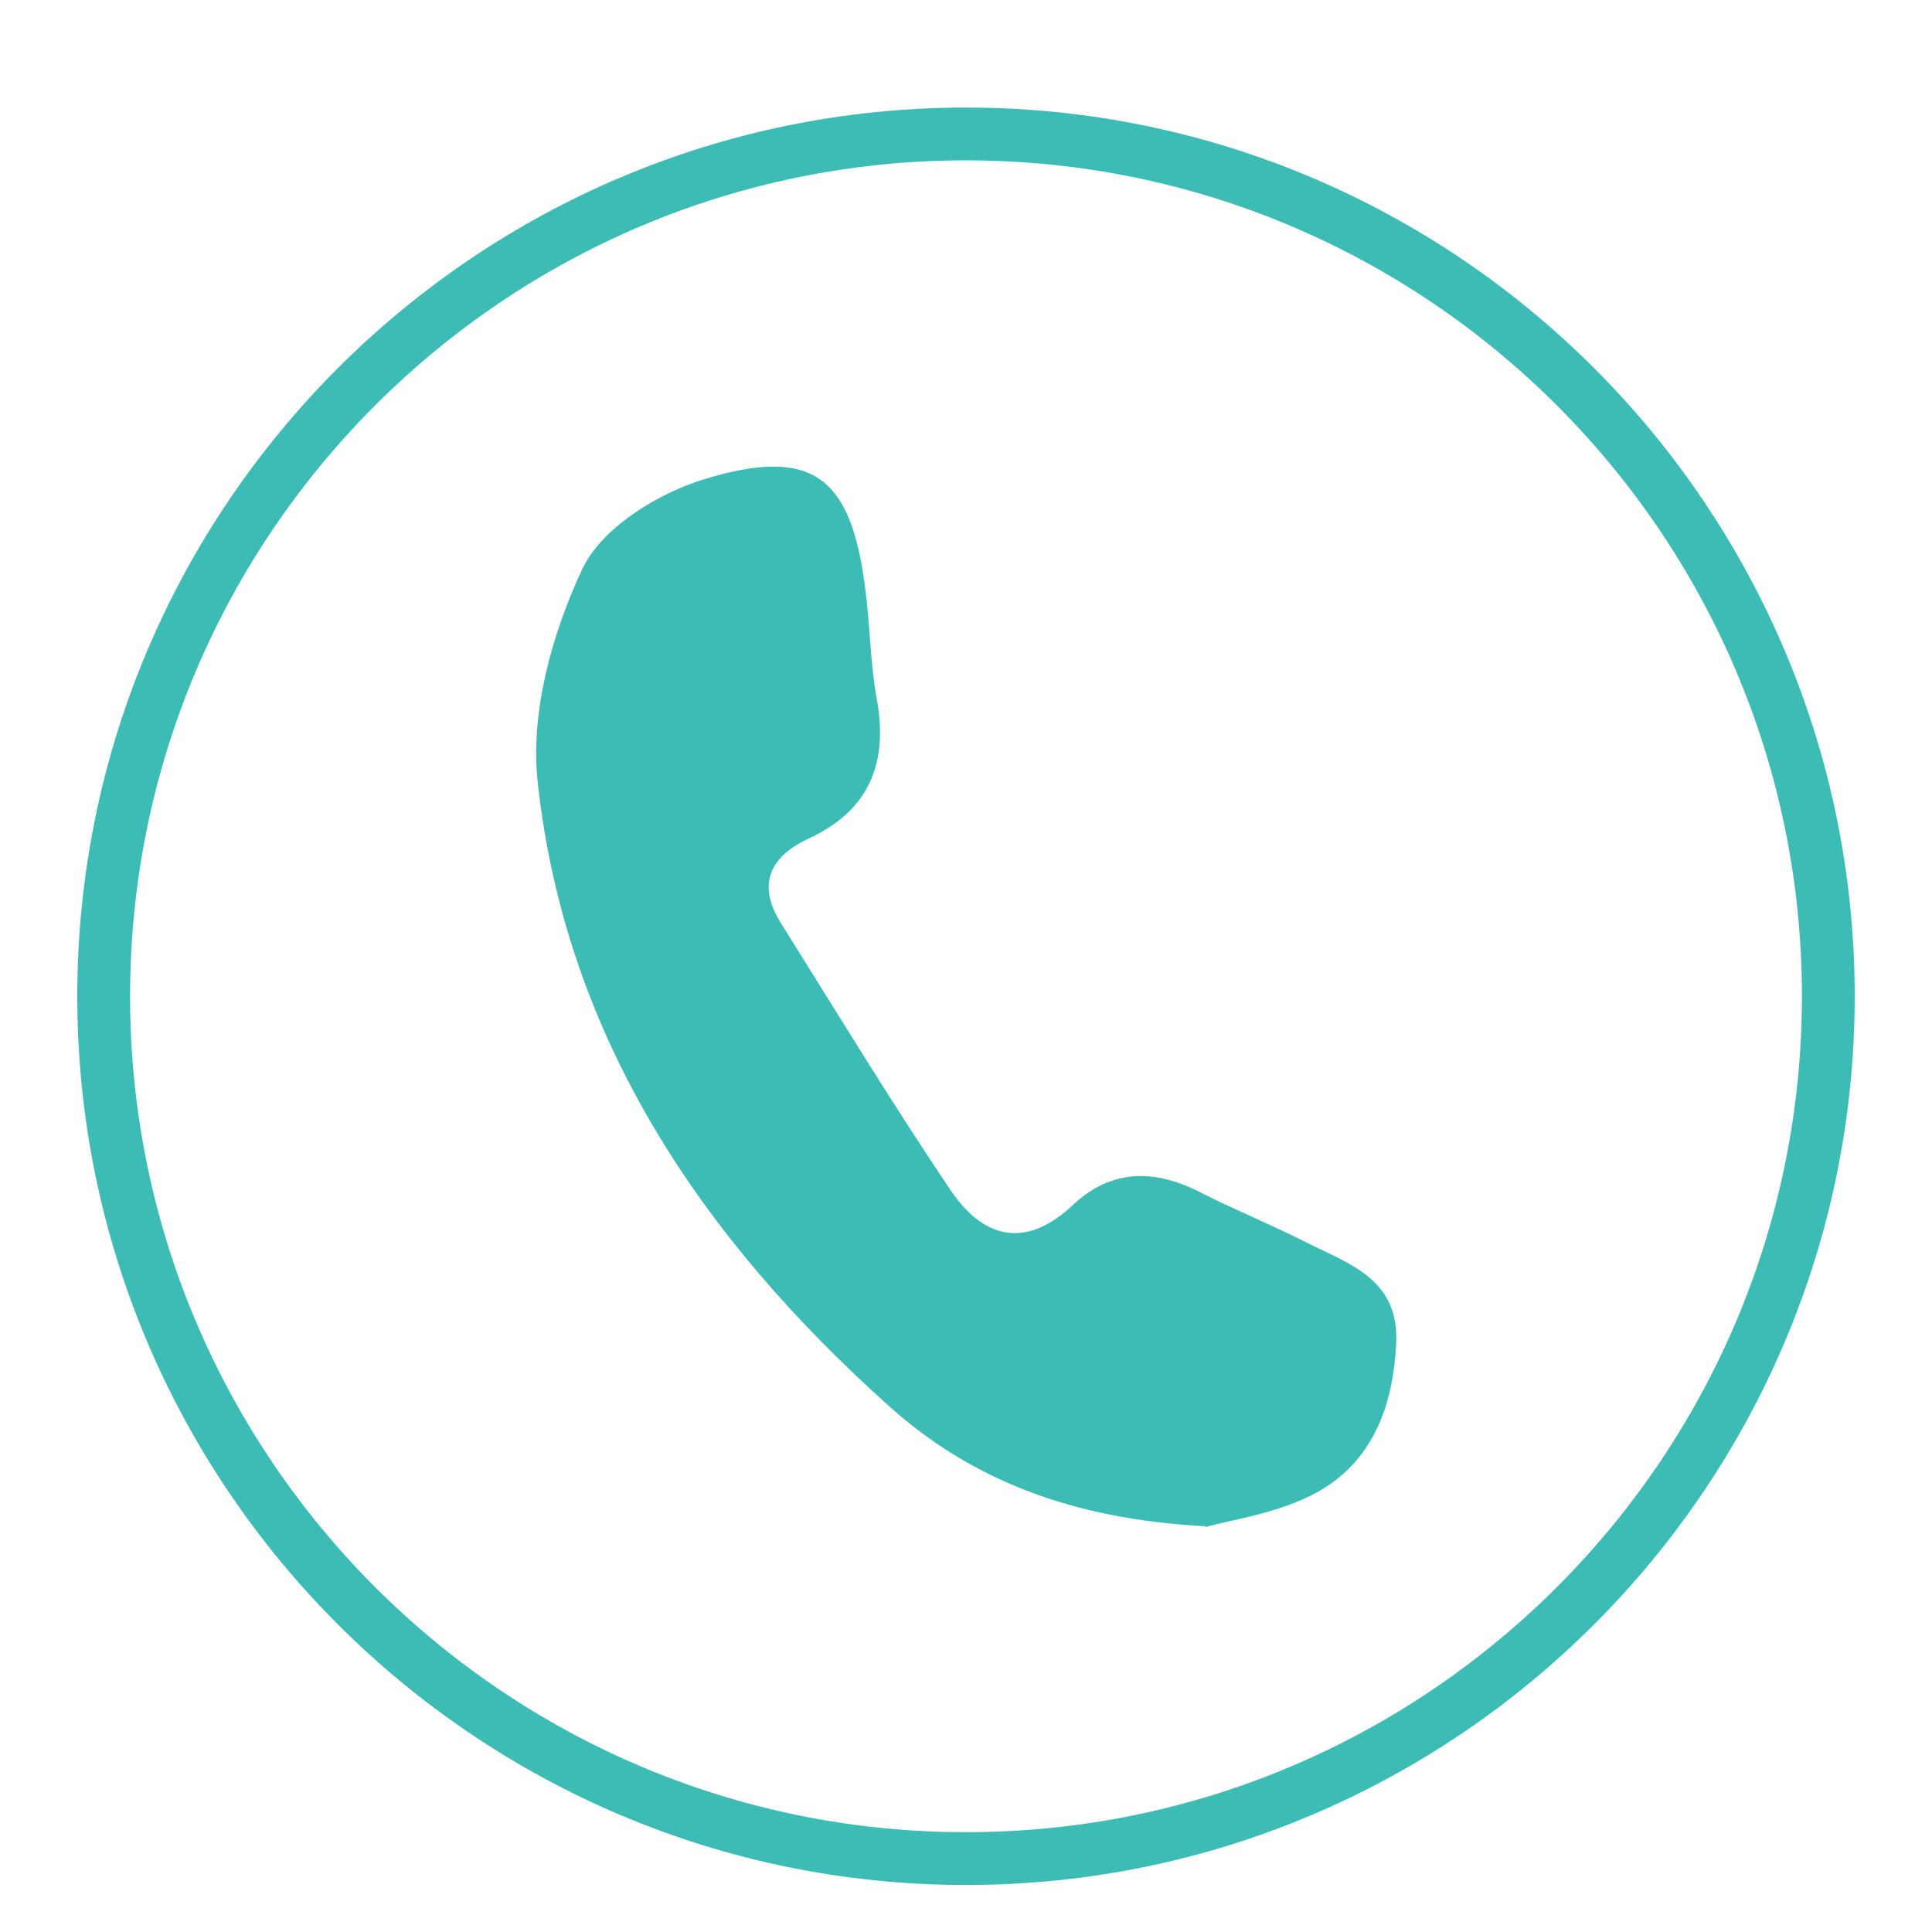
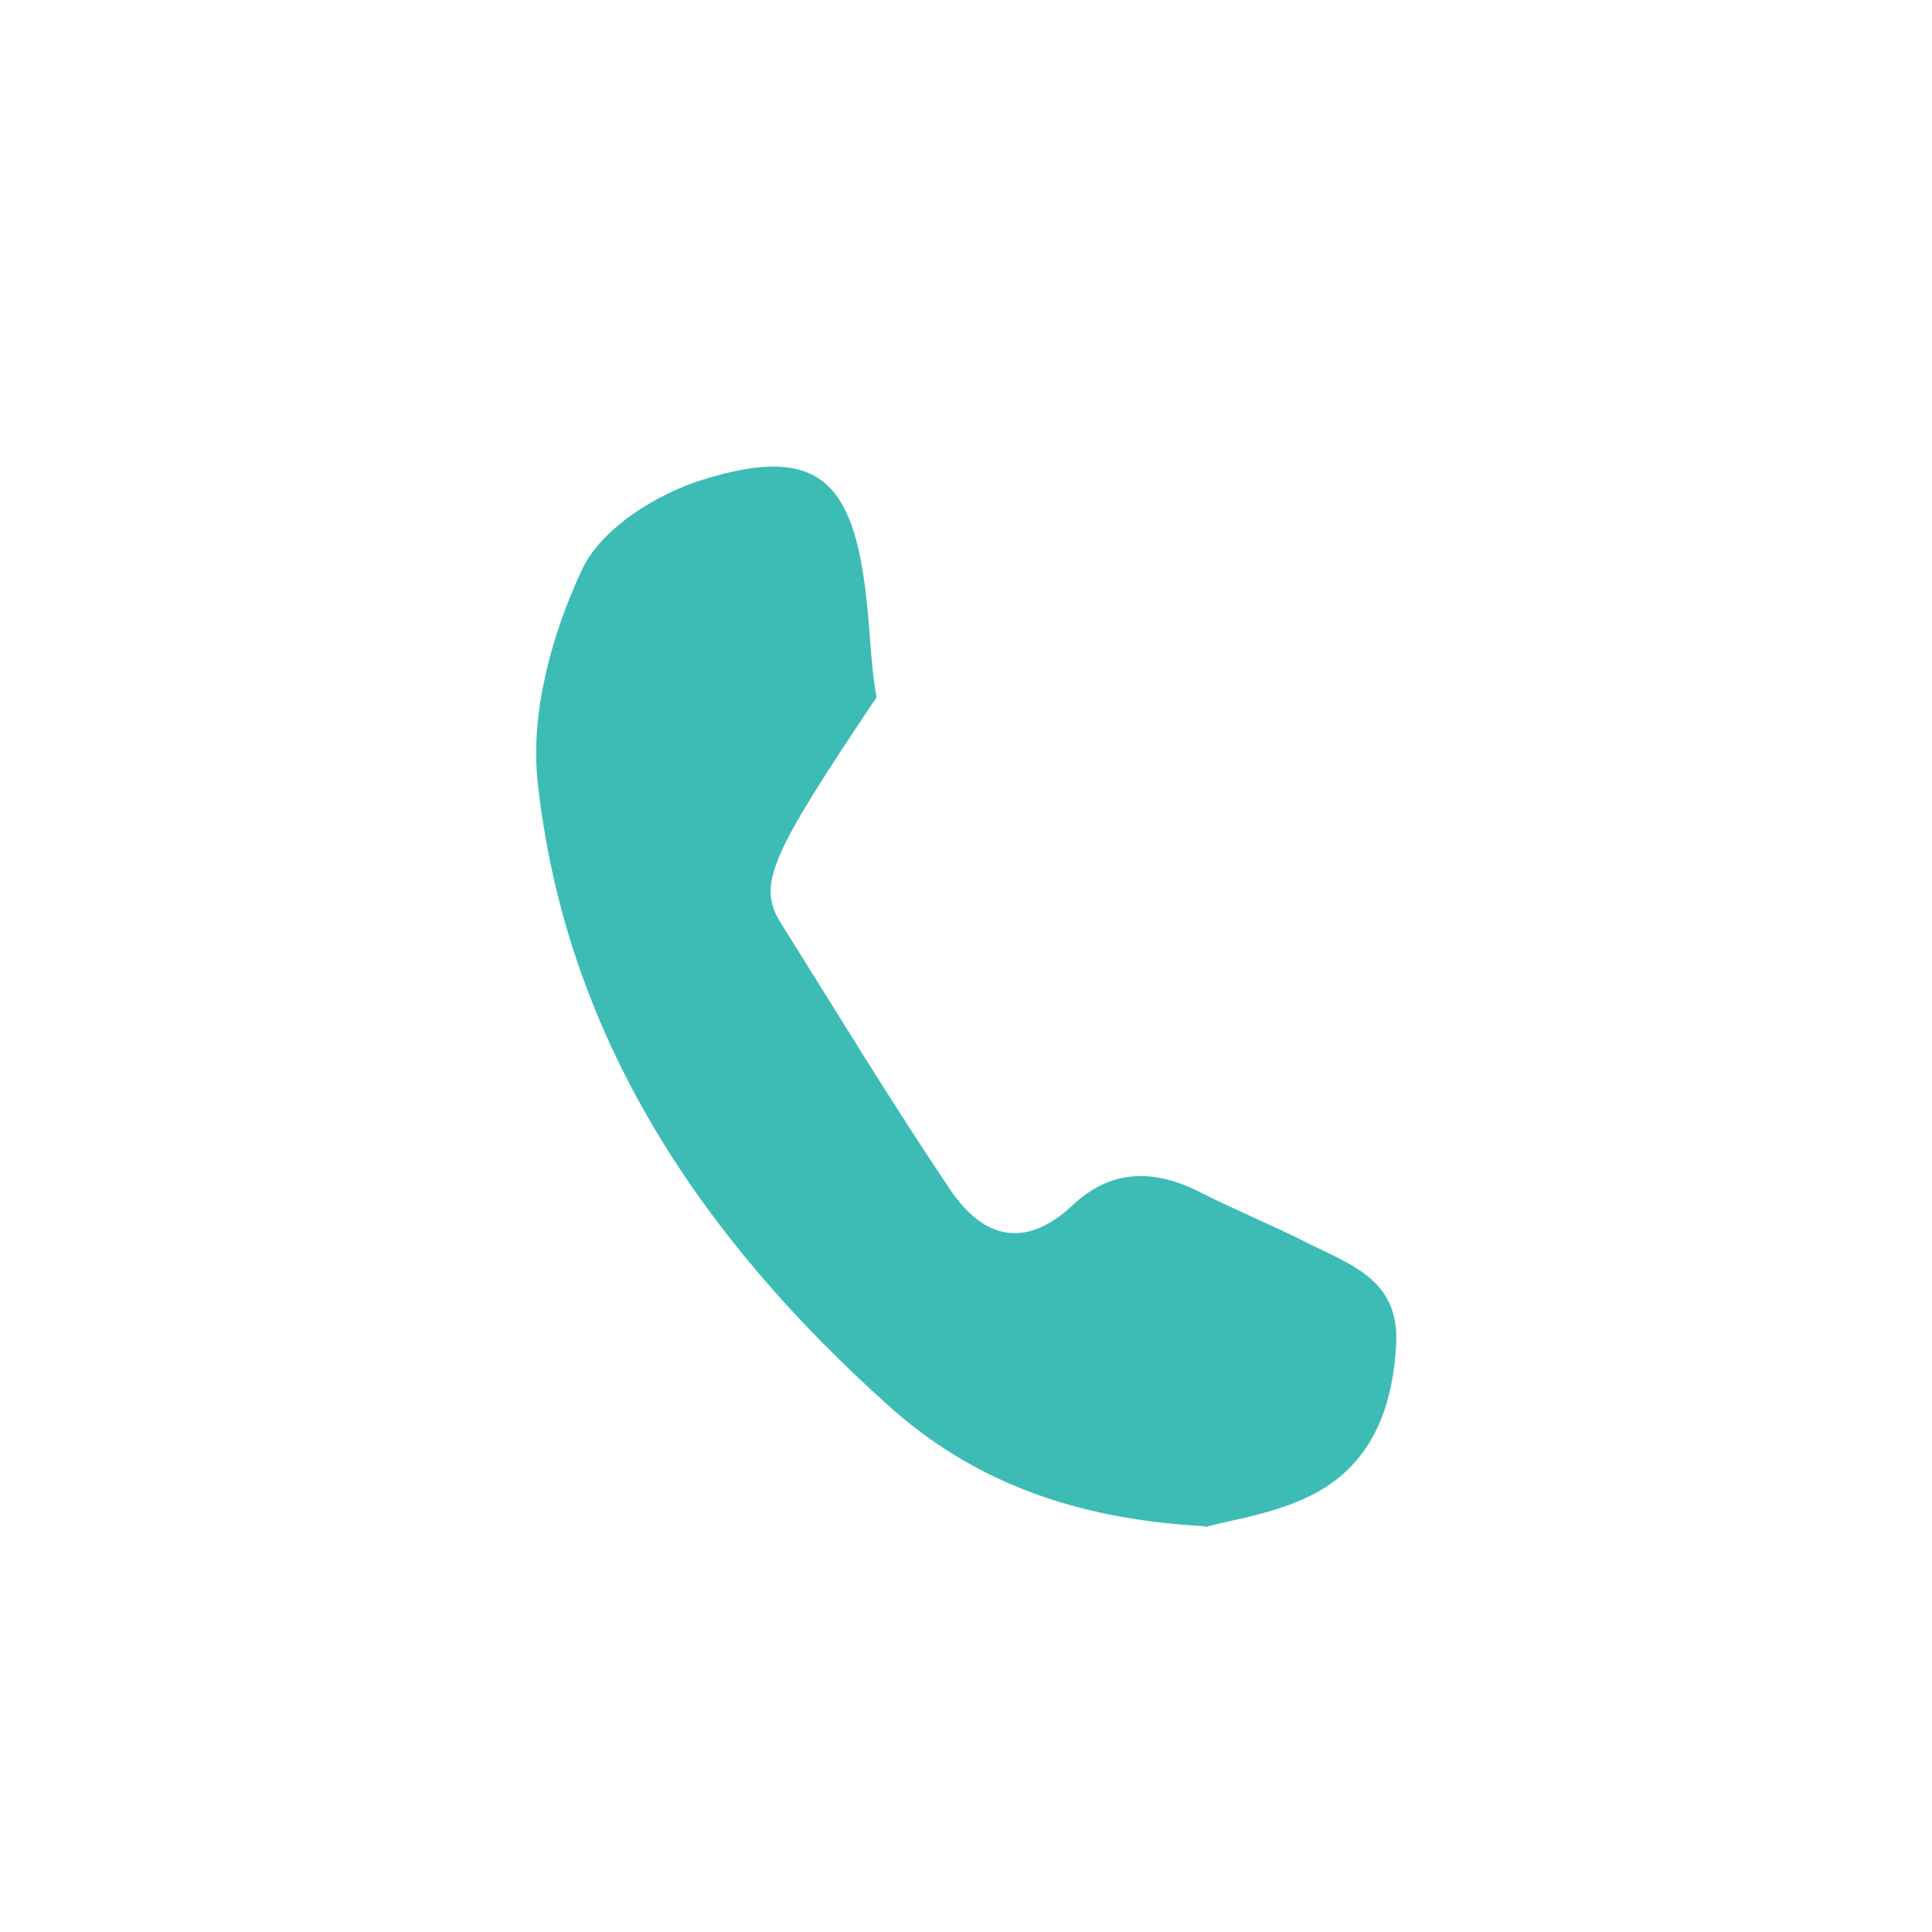
<svg xmlns="http://www.w3.org/2000/svg" width="75" height="75" viewBox="0 0 75 75" fill="none">
-   <path d="M37.5 73.175C18.475 73.175 3 57.7 3 38.675C3 19.65 18.475 4.175 37.5 4.175C56.525 4.175 72 19.65 72 38.675C72 57.7 56.525 73.175 37.5 73.175ZM37.5 6.225C19.6 6.225 5.05 20.775 5.05 38.675C5.05 56.575 19.6 71.125 37.5 71.125C55.4 71.125 69.95 56.575 69.95 38.675C69.95 20.775 55.4 6.225 37.5 6.225Z" fill="#3DBCB6" />
-   <path d="M46.8 59.25C41.575 58.975 37.675 57.425 34.5 54.575C27.25 48.075 21.95 40.275 20.875 30.375C20.575 27.675 21.425 24.6 22.6 22.1C23.35 20.5 25.525 19.15 27.35 18.6C31.525 17.325 33.025 18.5 33.575 22.75C33.775 24.2 33.775 25.65 34.025 27.075C34.5 29.575 33.775 31.45 31.4 32.55C29.875 33.25 29.375 34.35 30.325 35.85C32.5 39.325 34.625 42.825 36.9 46.2C38.15 48.05 39.775 48.525 41.625 46.8C43.125 45.375 44.8 45.375 46.575 46.275C47.95 46.975 49.375 47.55 50.75 48.25C52.4 49.075 54.325 49.675 54.2 52.15C54.075 54.725 53.2 56.925 50.85 58.075C49.375 58.8 47.65 59.025 46.825 59.275H46.8V59.25Z" fill="#3DBCB6" />
+   <path d="M46.8 59.25C41.575 58.975 37.675 57.425 34.5 54.575C27.25 48.075 21.95 40.275 20.875 30.375C20.575 27.675 21.425 24.6 22.6 22.1C23.35 20.5 25.525 19.15 27.35 18.6C31.525 17.325 33.025 18.5 33.575 22.75C33.775 24.2 33.775 25.65 34.025 27.075C29.875 33.25 29.375 34.35 30.325 35.85C32.5 39.325 34.625 42.825 36.9 46.2C38.15 48.05 39.775 48.525 41.625 46.8C43.125 45.375 44.8 45.375 46.575 46.275C47.95 46.975 49.375 47.55 50.75 48.25C52.4 49.075 54.325 49.675 54.2 52.15C54.075 54.725 53.2 56.925 50.85 58.075C49.375 58.8 47.65 59.025 46.825 59.275H46.8V59.25Z" fill="#3DBCB6" />
</svg>